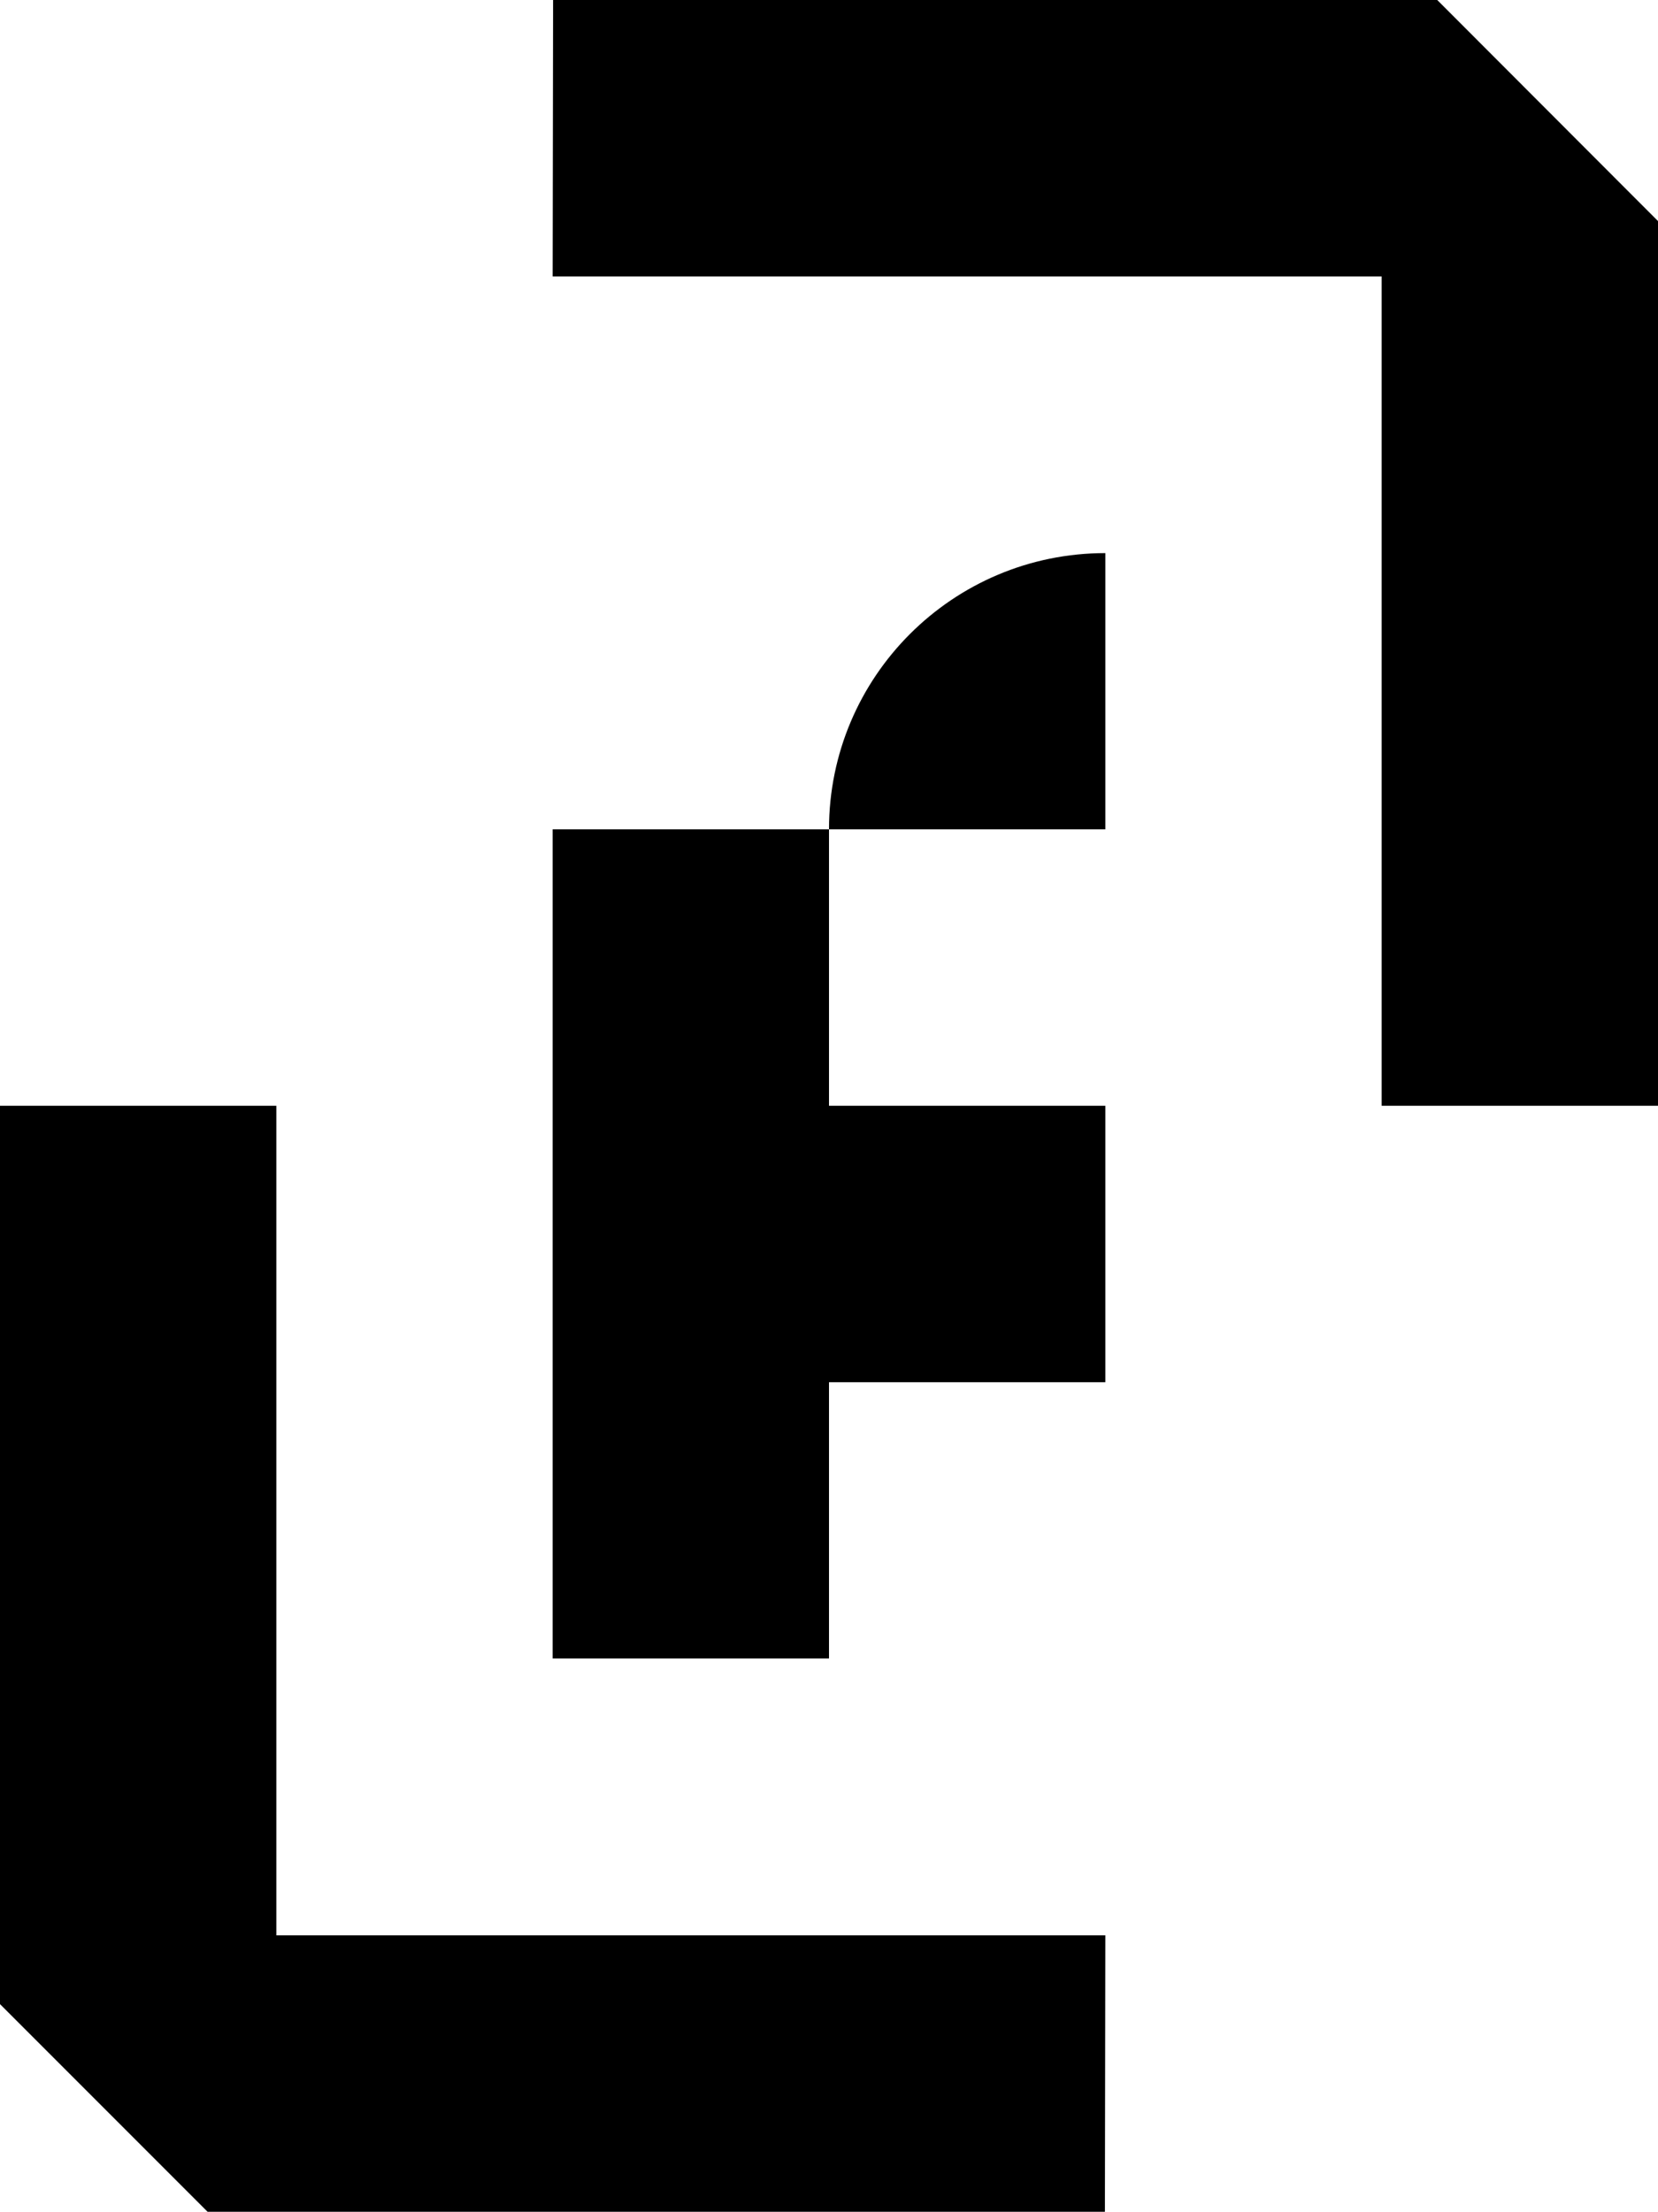
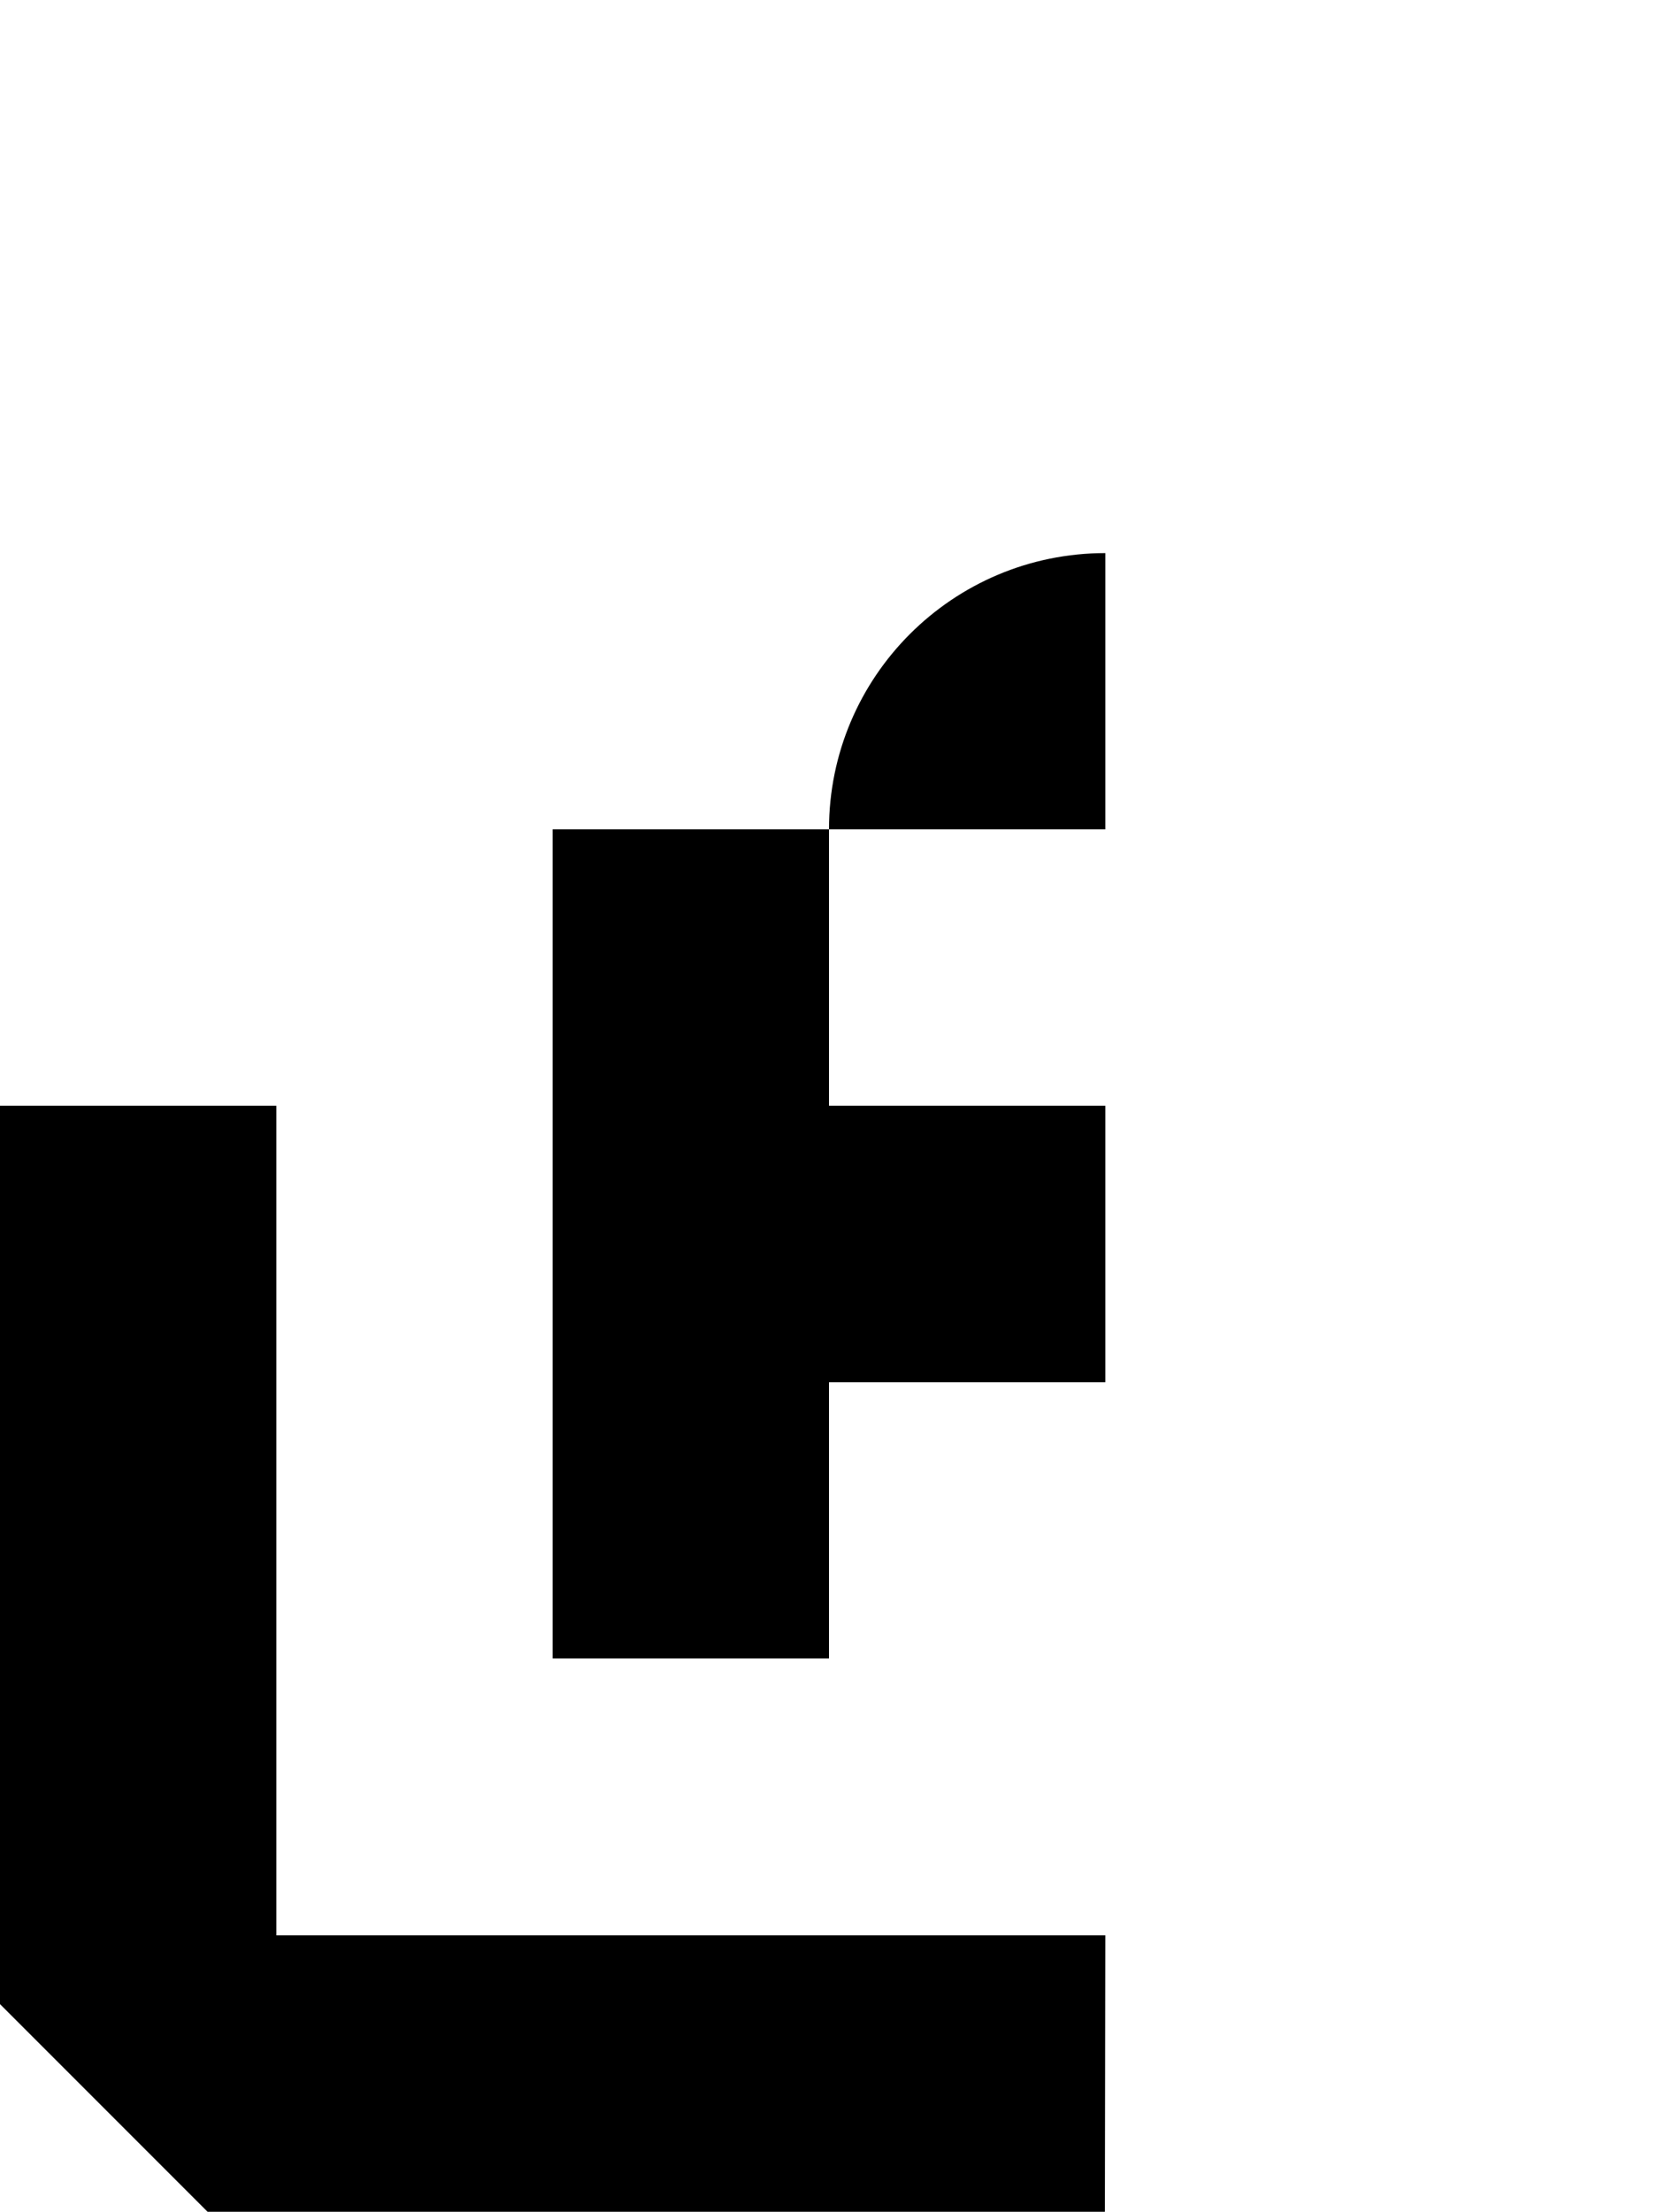
<svg xmlns="http://www.w3.org/2000/svg" version="1.1" id="Layer_1" x="0px" y="0px" viewBox="0 0 766.8 1022.5" style="enable-background:new 0 0 766.8 1022.5;" xml:space="preserve">
  <path d="M383.4,383.4h127.8V255.7l0,0C440.6,255.7,383.4,312.9,383.4,383.4z" />
-   <polygon points="766.8,102.2 664.7,0 664.7,0 255.8,0 255.6,127.8 639,127.8 639,511.2 766.8,511.2 766.8,102.2 " />
  <polygon points="511.2,511.2 383.4,511.2 383.4,383.4 255.6,383.4 255.6,766.7 383.4,766.7 383.4,639 511.2,639 " />
  <polygon points="0,926.5 96,1022.5 96,1022.5 511,1022.5 511.2,894.7 127.8,894.7 127.8,511.2 0,511.2 0,926.5 " />
</svg>